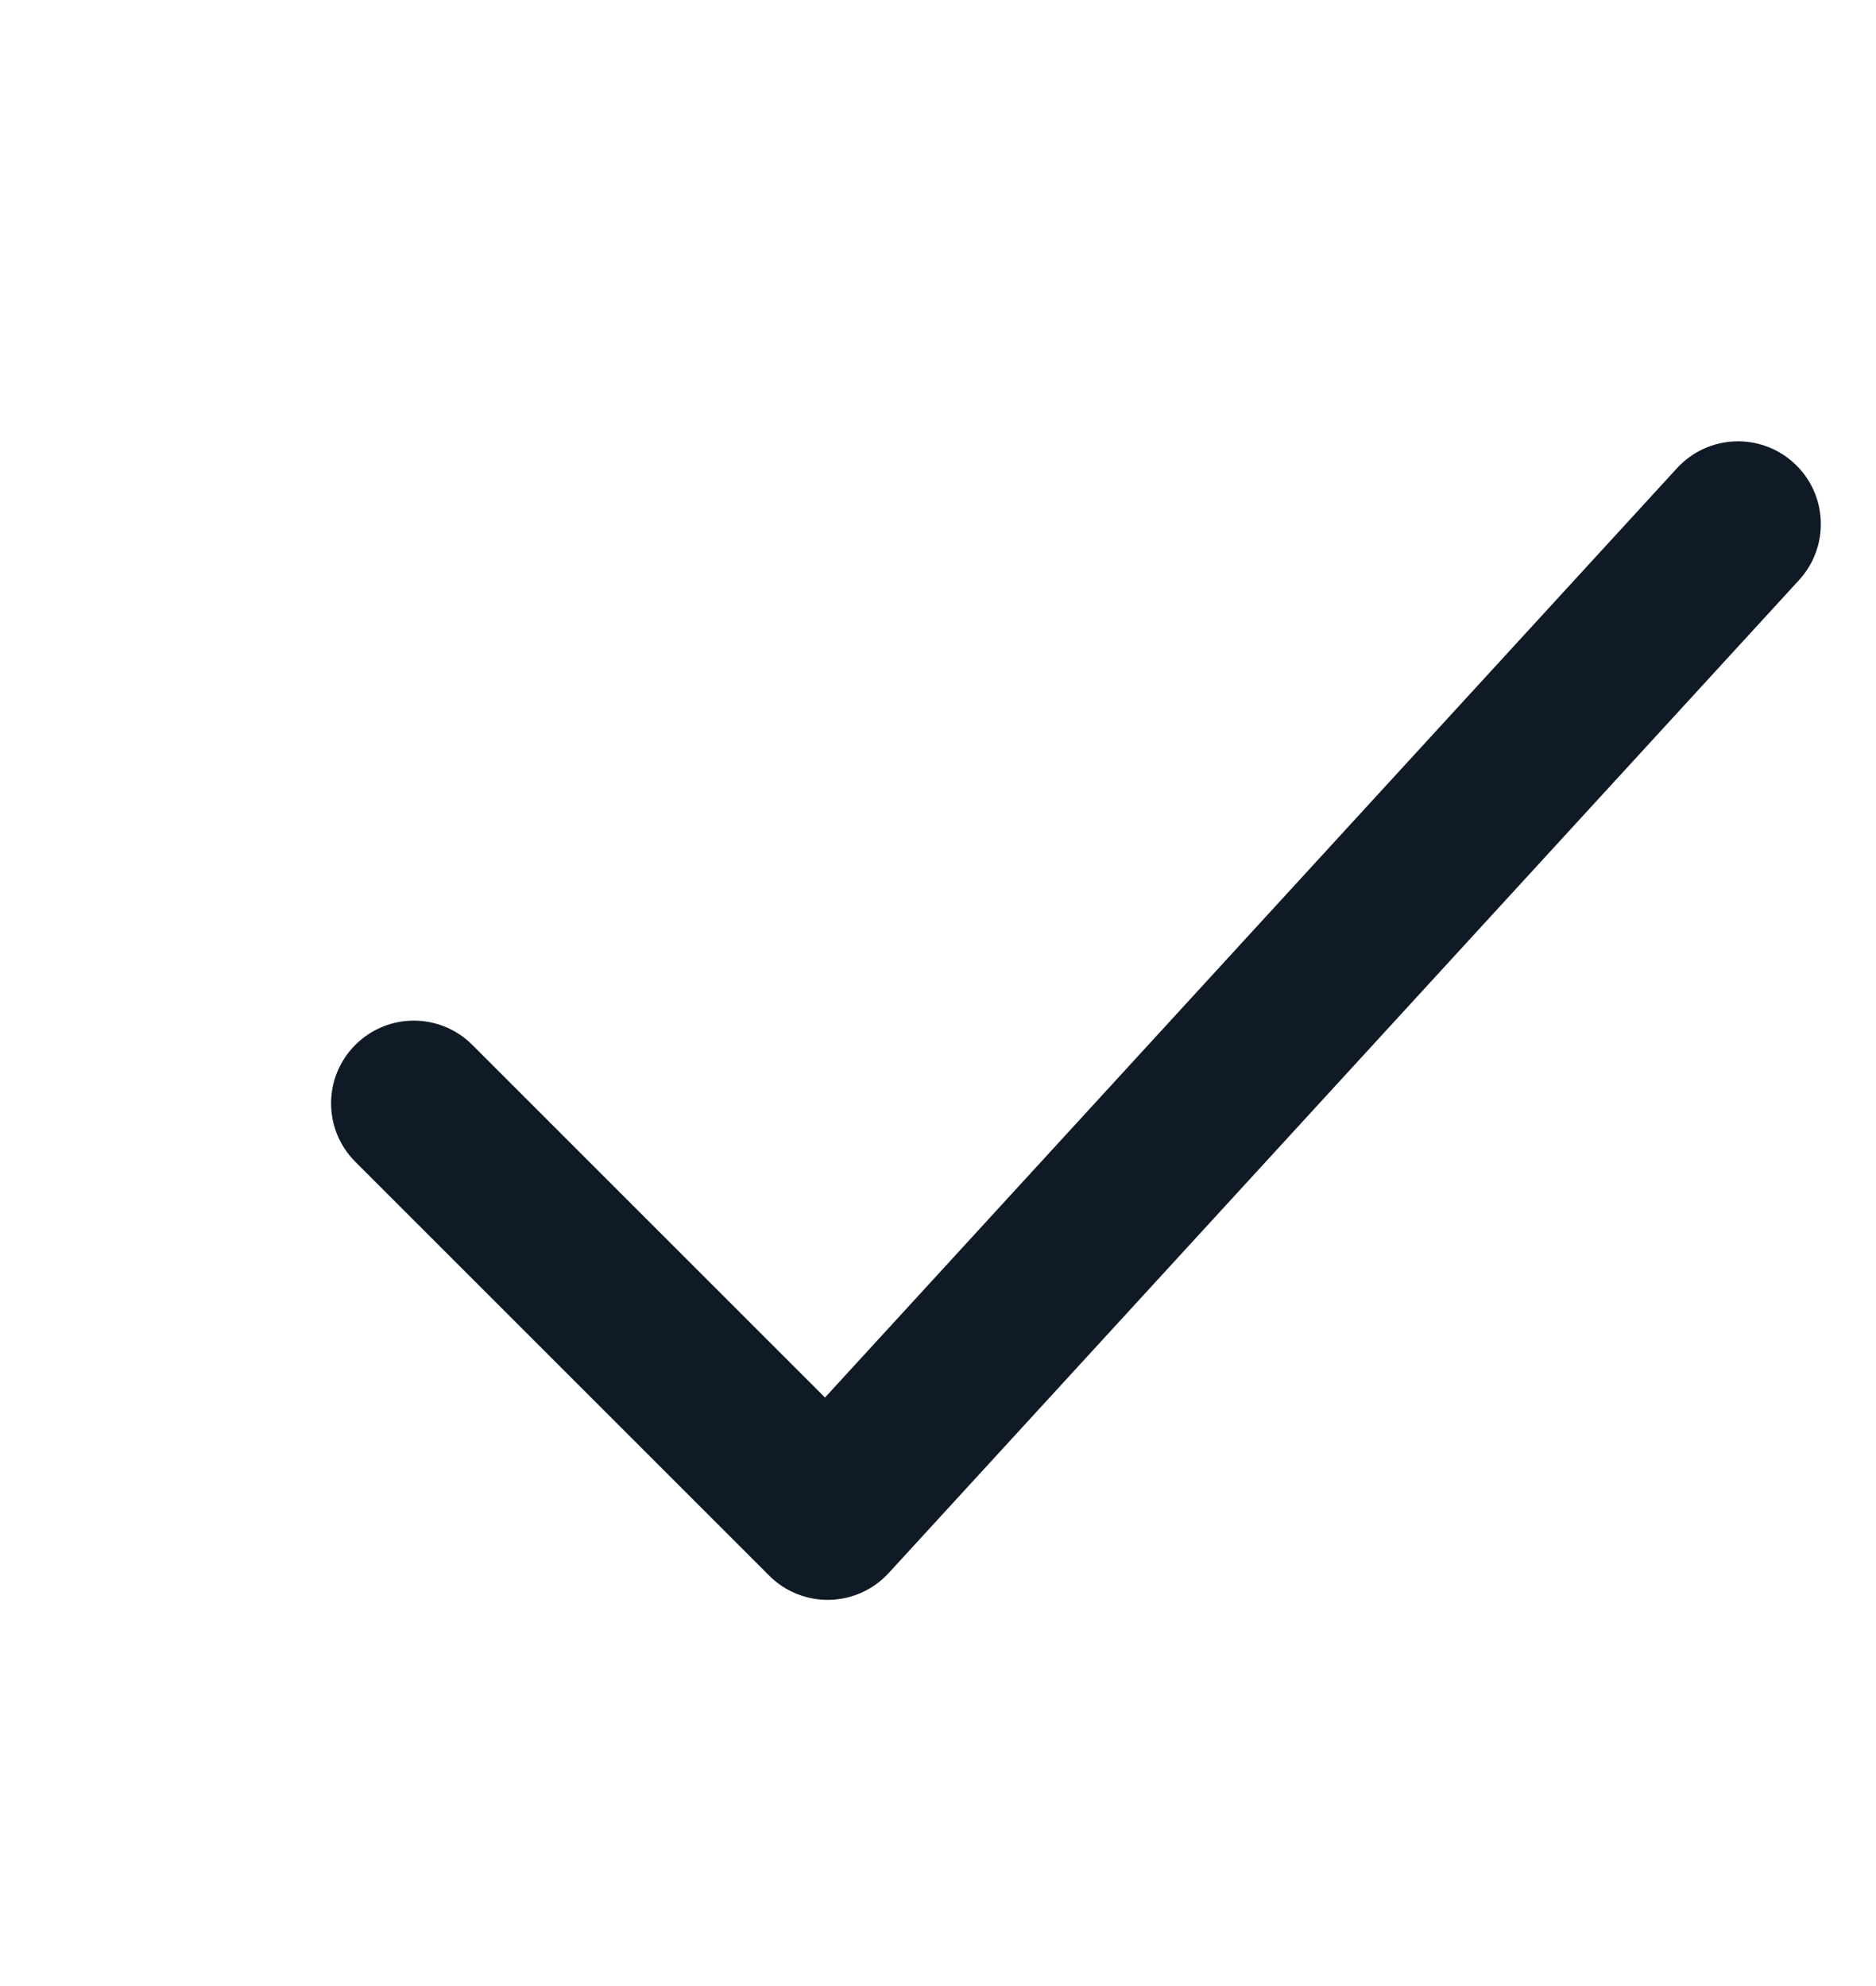
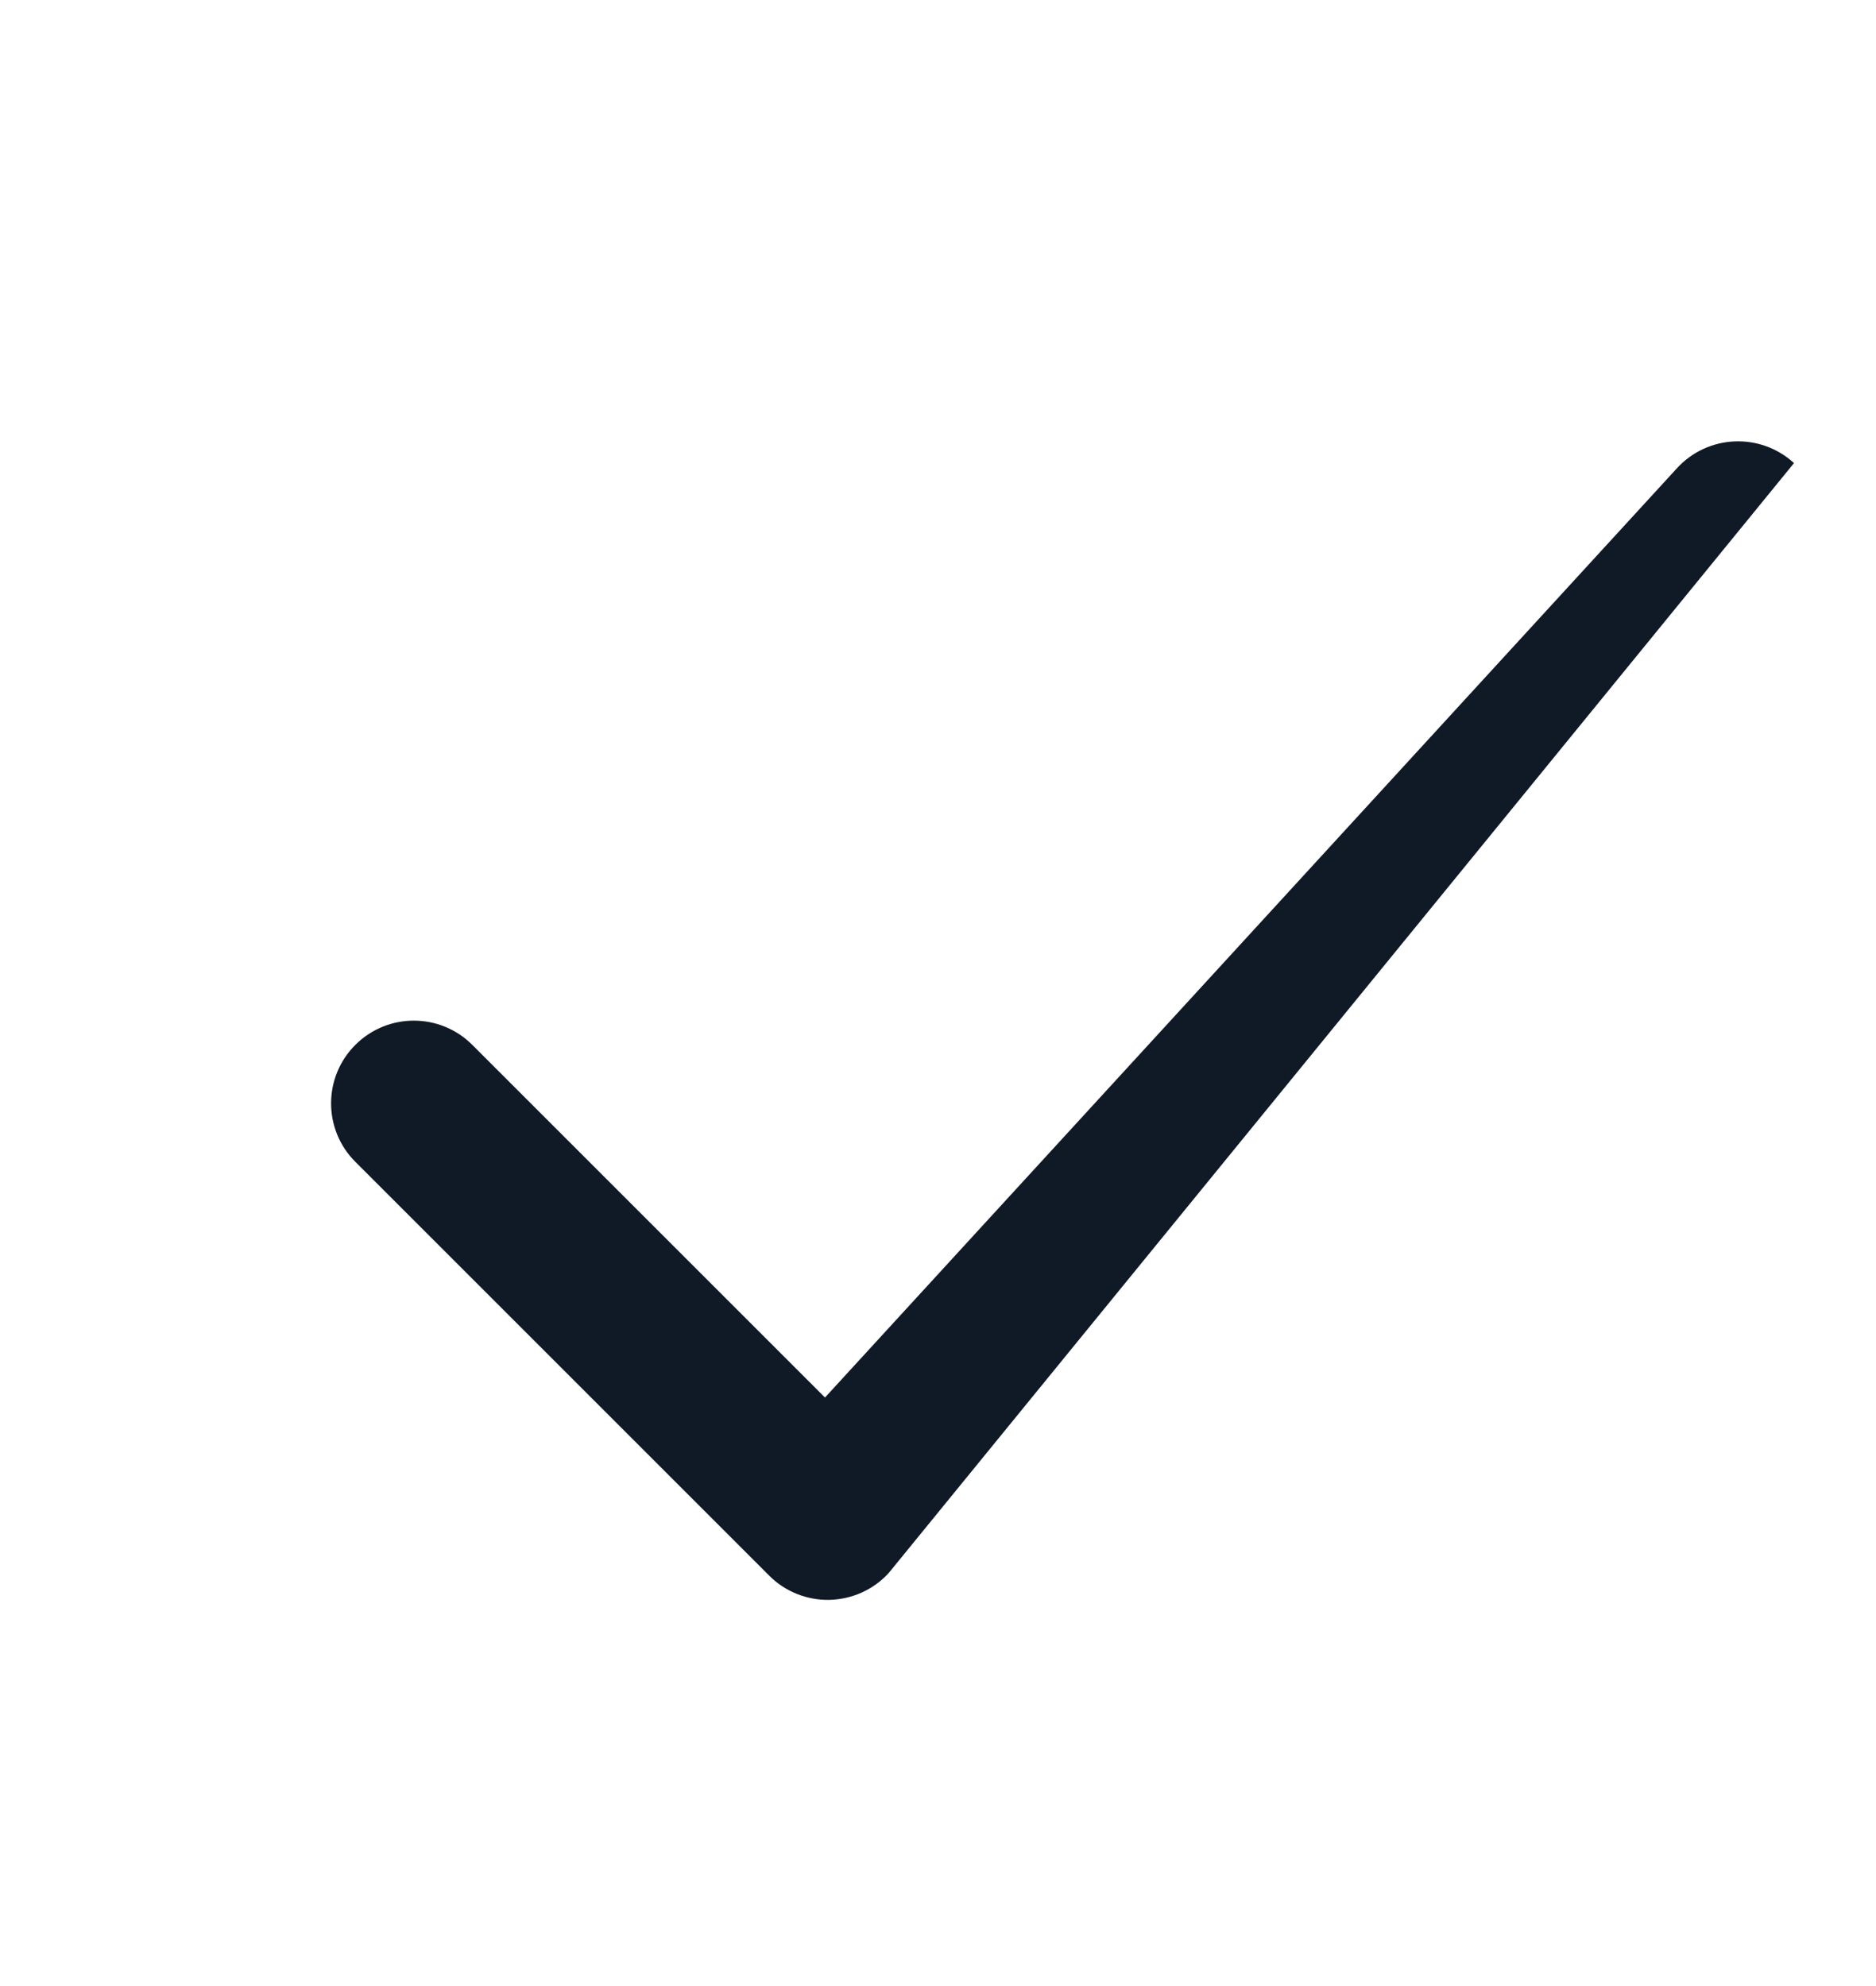
<svg xmlns="http://www.w3.org/2000/svg" width="17" height="18" viewBox="0 0 17 18" fill="none">
-   <path fill-rule="evenodd" clip-rule="evenodd" d="M16.257 4.197C16.562 4.477 16.583 4.951 16.303 5.257L8.053 14.257C7.915 14.408 7.721 14.495 7.516 14.5C7.312 14.504 7.114 14.425 6.97 14.28L3.22 10.53C2.927 10.237 2.927 9.763 3.22 9.47C3.513 9.177 3.987 9.177 4.28 9.47L7.476 12.666L15.197 4.243C15.477 3.938 15.951 3.917 16.257 4.197Z" fill="#101926" />
+   <path fill-rule="evenodd" clip-rule="evenodd" d="M16.257 4.197L8.053 14.257C7.915 14.408 7.721 14.495 7.516 14.5C7.312 14.504 7.114 14.425 6.97 14.28L3.22 10.53C2.927 10.237 2.927 9.763 3.22 9.47C3.513 9.177 3.987 9.177 4.28 9.47L7.476 12.666L15.197 4.243C15.477 3.938 15.951 3.917 16.257 4.197Z" fill="#101926" />
</svg>